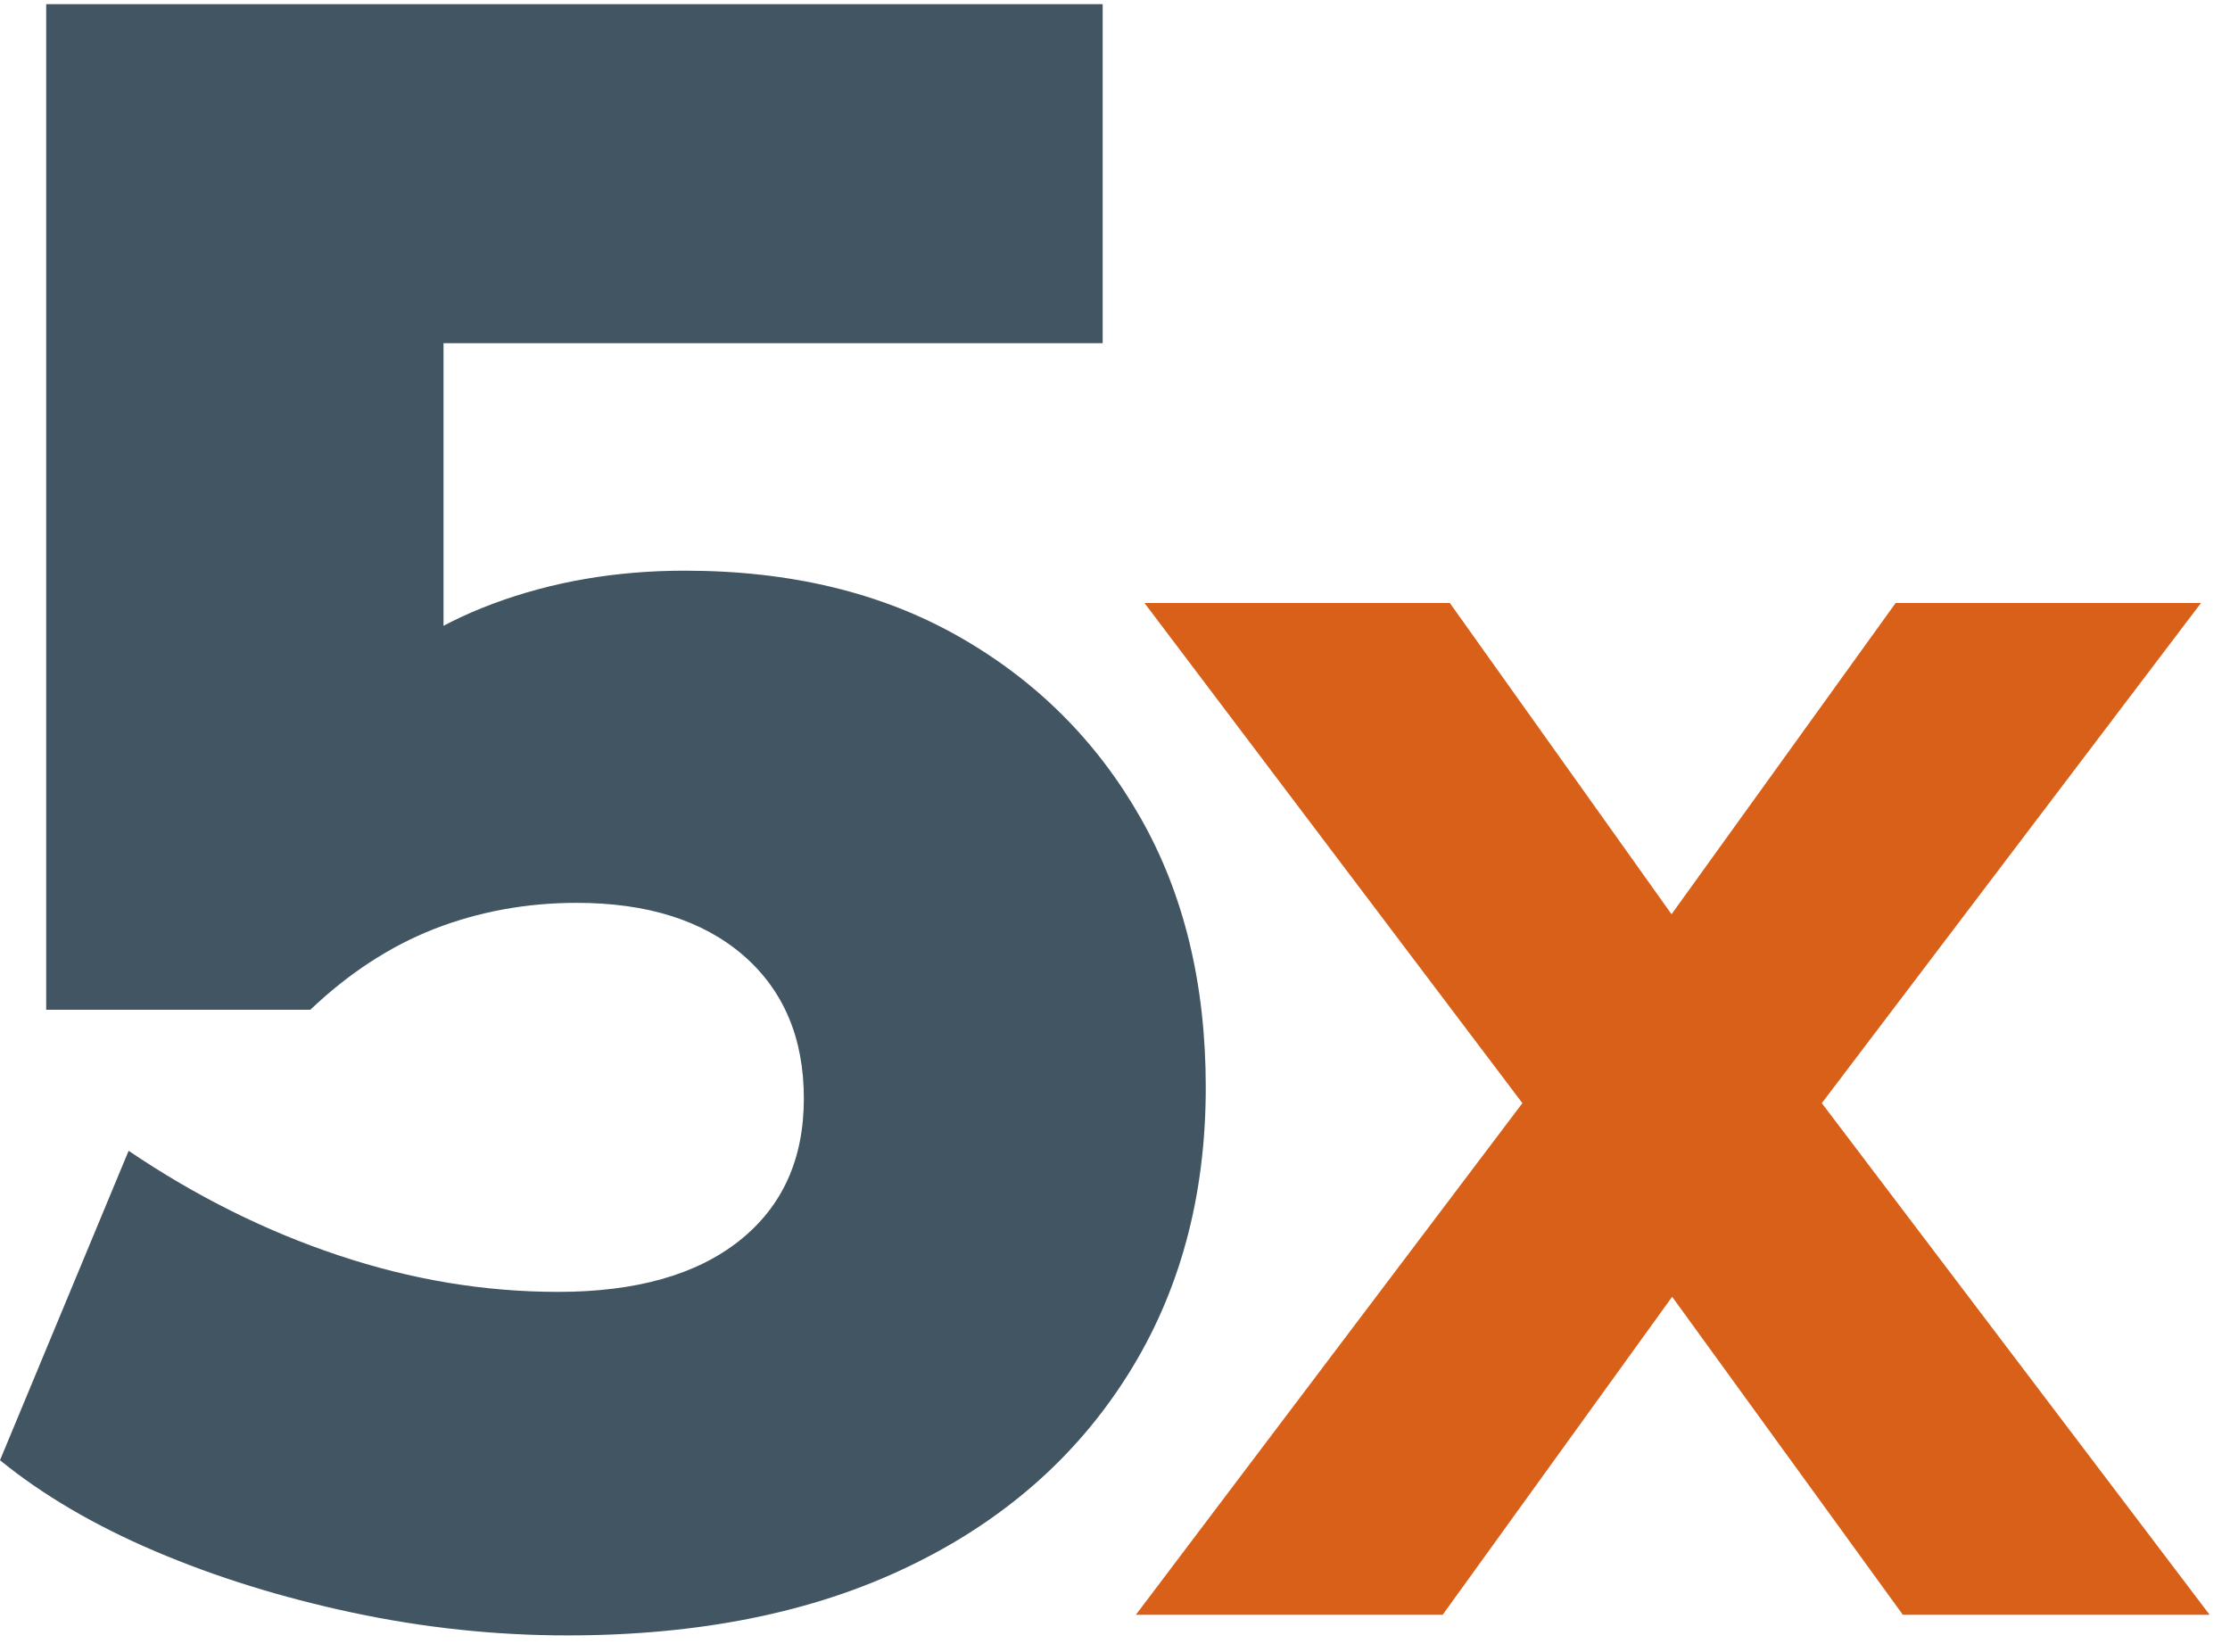
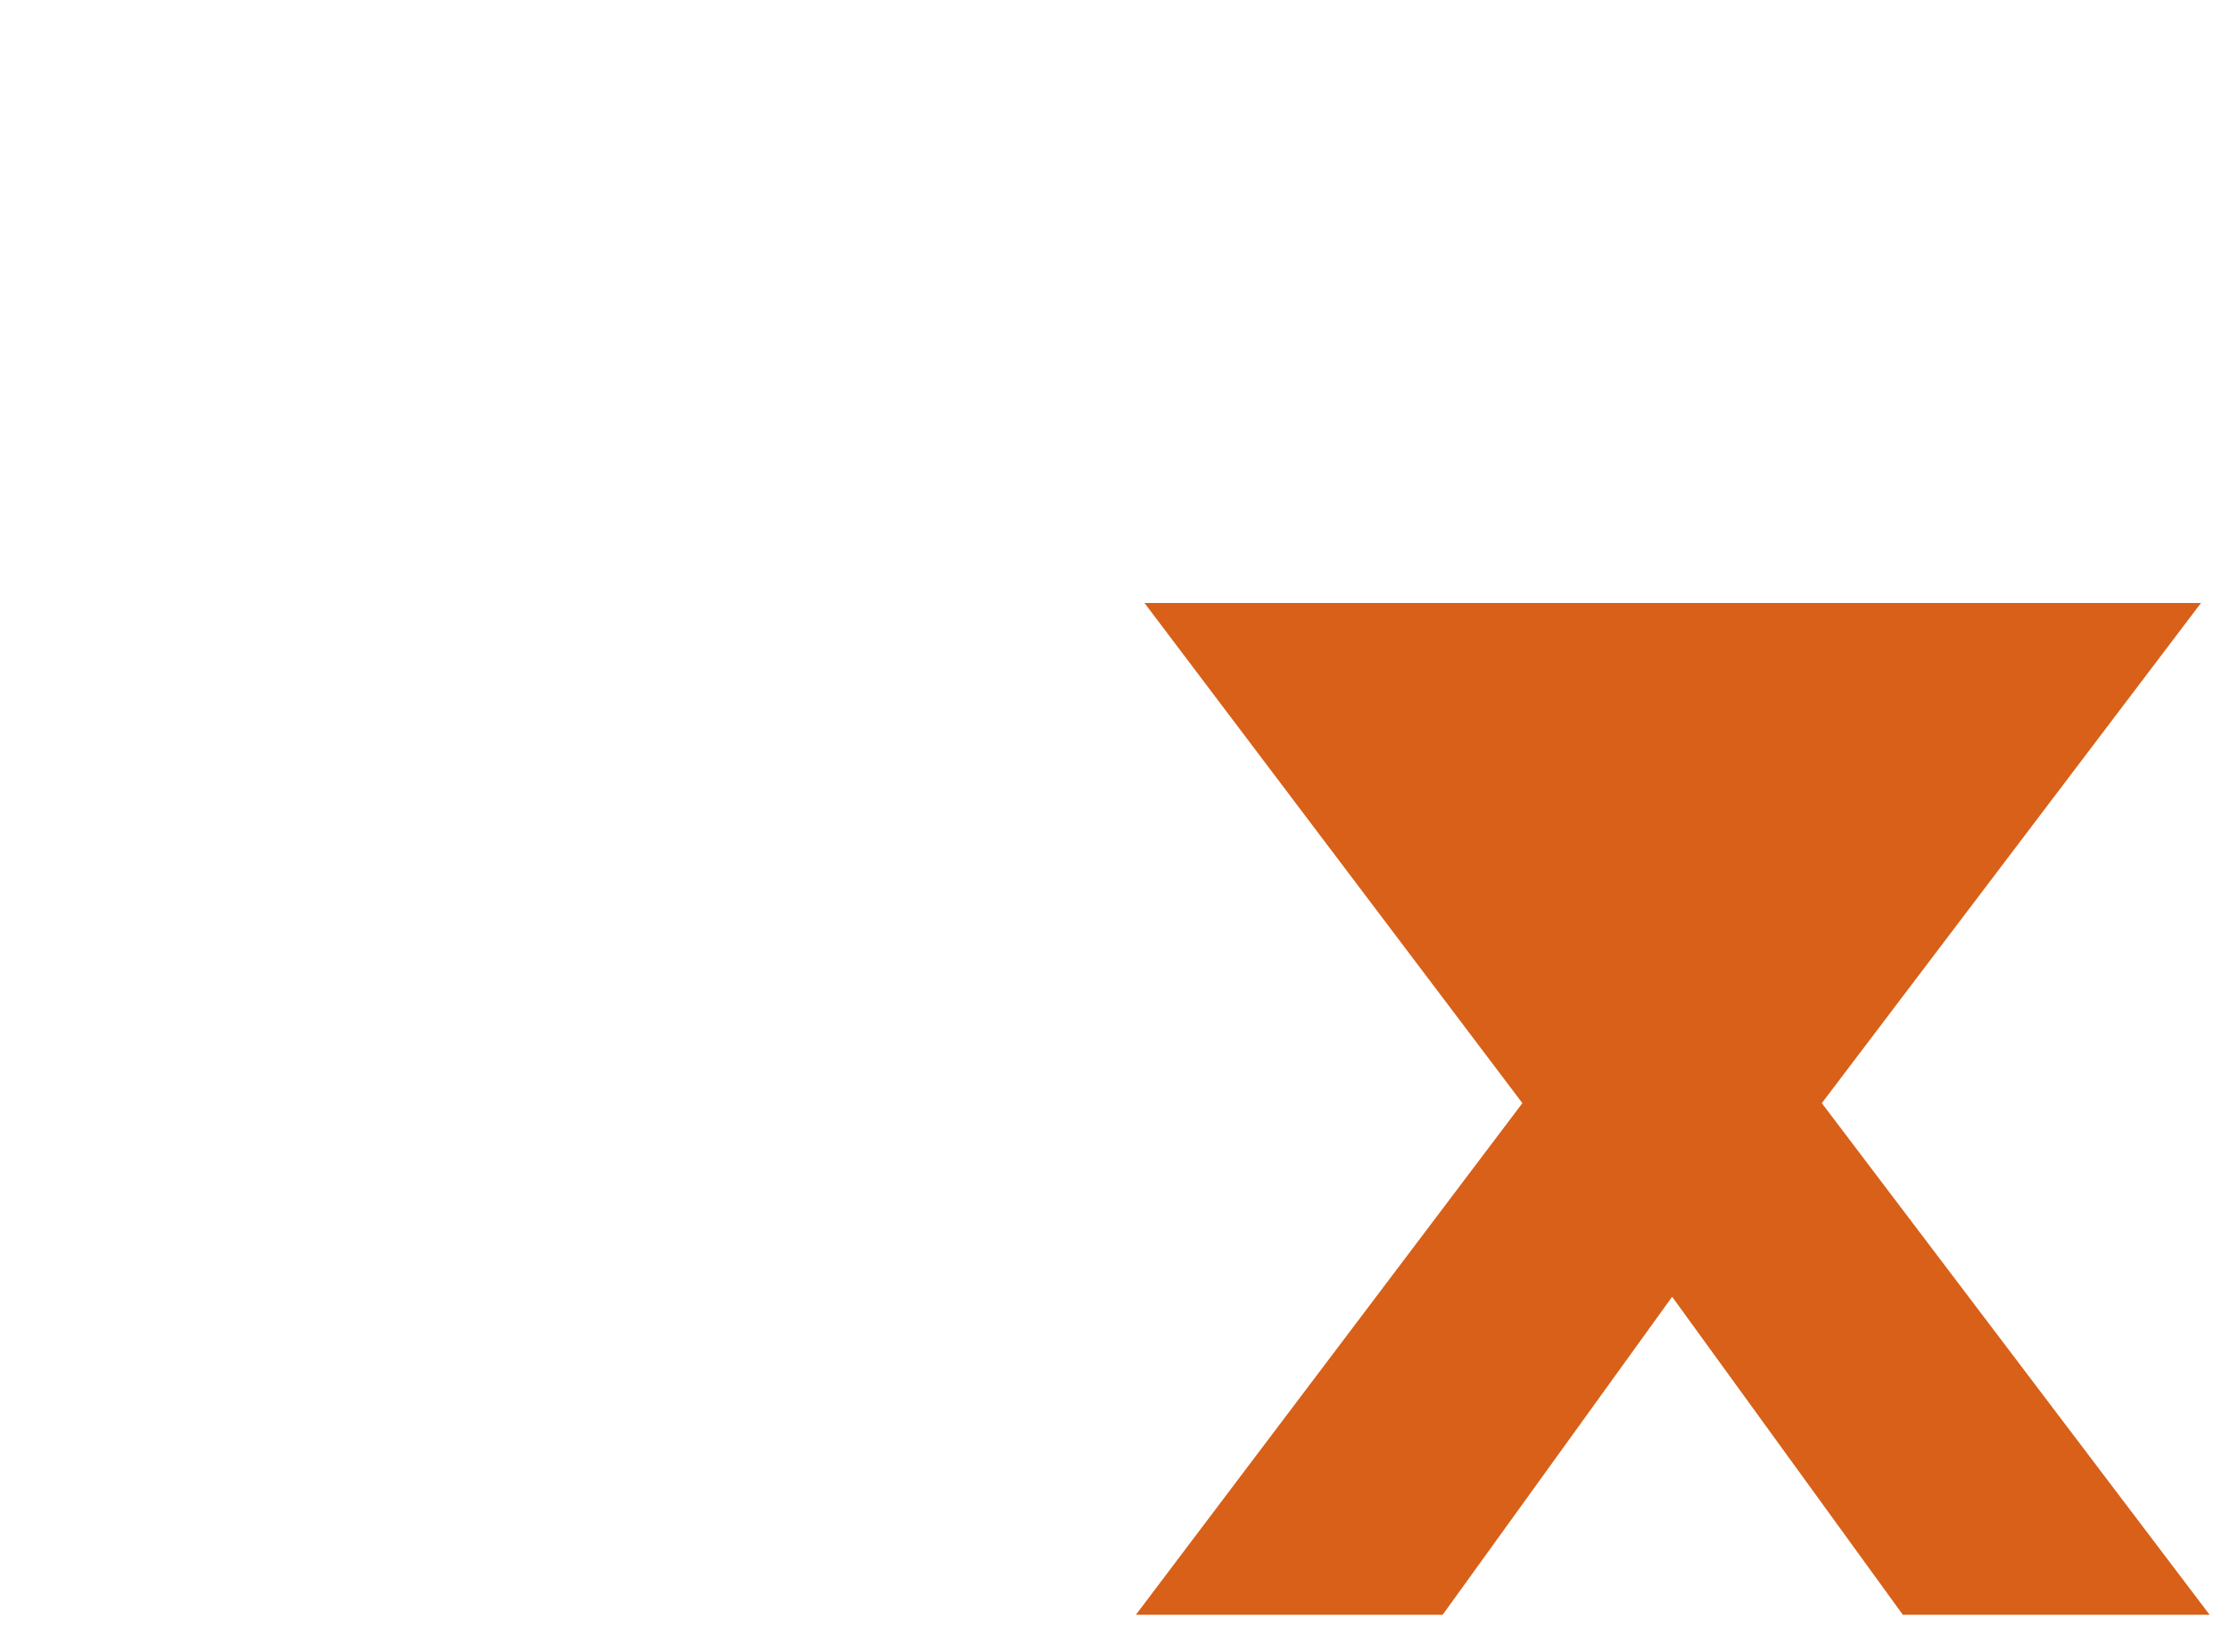
<svg xmlns="http://www.w3.org/2000/svg" width="108" height="80" viewBox="0 0 108 80" fill="none">
-   <path d="M55.012 78.203L75.909 50.541V56.309L55.428 29.203H70.216L82.99 47.135H78.894L91.807 29.203H106.595L86.045 56.309V50.541L107.012 78.203H92.155L78.894 59.924H83.06L69.869 78.203H55.012Z" fill="#D86018" />
-   <path d="M27.486 79.203C24.001 79.203 20.541 78.836 17.08 78.101C13.632 77.367 10.443 76.375 7.514 75.126C4.585 73.878 2.076 72.409 0 70.719L6.229 55.734C9.492 57.938 12.878 59.628 16.413 60.803C19.935 61.978 23.47 62.566 27.029 62.566C30.811 62.566 33.74 61.733 35.816 60.081C37.892 58.428 38.931 56.139 38.931 53.2C38.931 50.262 37.942 47.948 35.989 46.259C34.024 44.569 31.33 43.725 27.931 43.725C25.484 43.725 23.185 44.153 21.035 44.986C18.884 45.83 16.882 47.14 15.028 48.903H2.237V0.203H53.403V16.62H21.48V33.919H16.808C18.662 31.862 21.01 30.307 23.865 29.242C26.72 28.177 29.81 27.638 33.159 27.638C38.276 27.638 42.7 28.703 46.445 30.834C50.19 32.964 53.119 35.89 55.232 39.599C57.346 43.309 58.396 47.667 58.396 52.662C58.396 57.95 57.135 62.602 54.614 66.594C52.093 70.597 48.534 73.706 43.936 75.898C39.339 78.101 33.851 79.203 27.474 79.203H27.486Z" fill="#425563" />
+   <path d="M55.012 78.203L75.909 50.541V56.309L55.428 29.203H70.216H78.894L91.807 29.203H106.595L86.045 56.309V50.541L107.012 78.203H92.155L78.894 59.924H83.06L69.869 78.203H55.012Z" fill="#D86018" />
</svg>